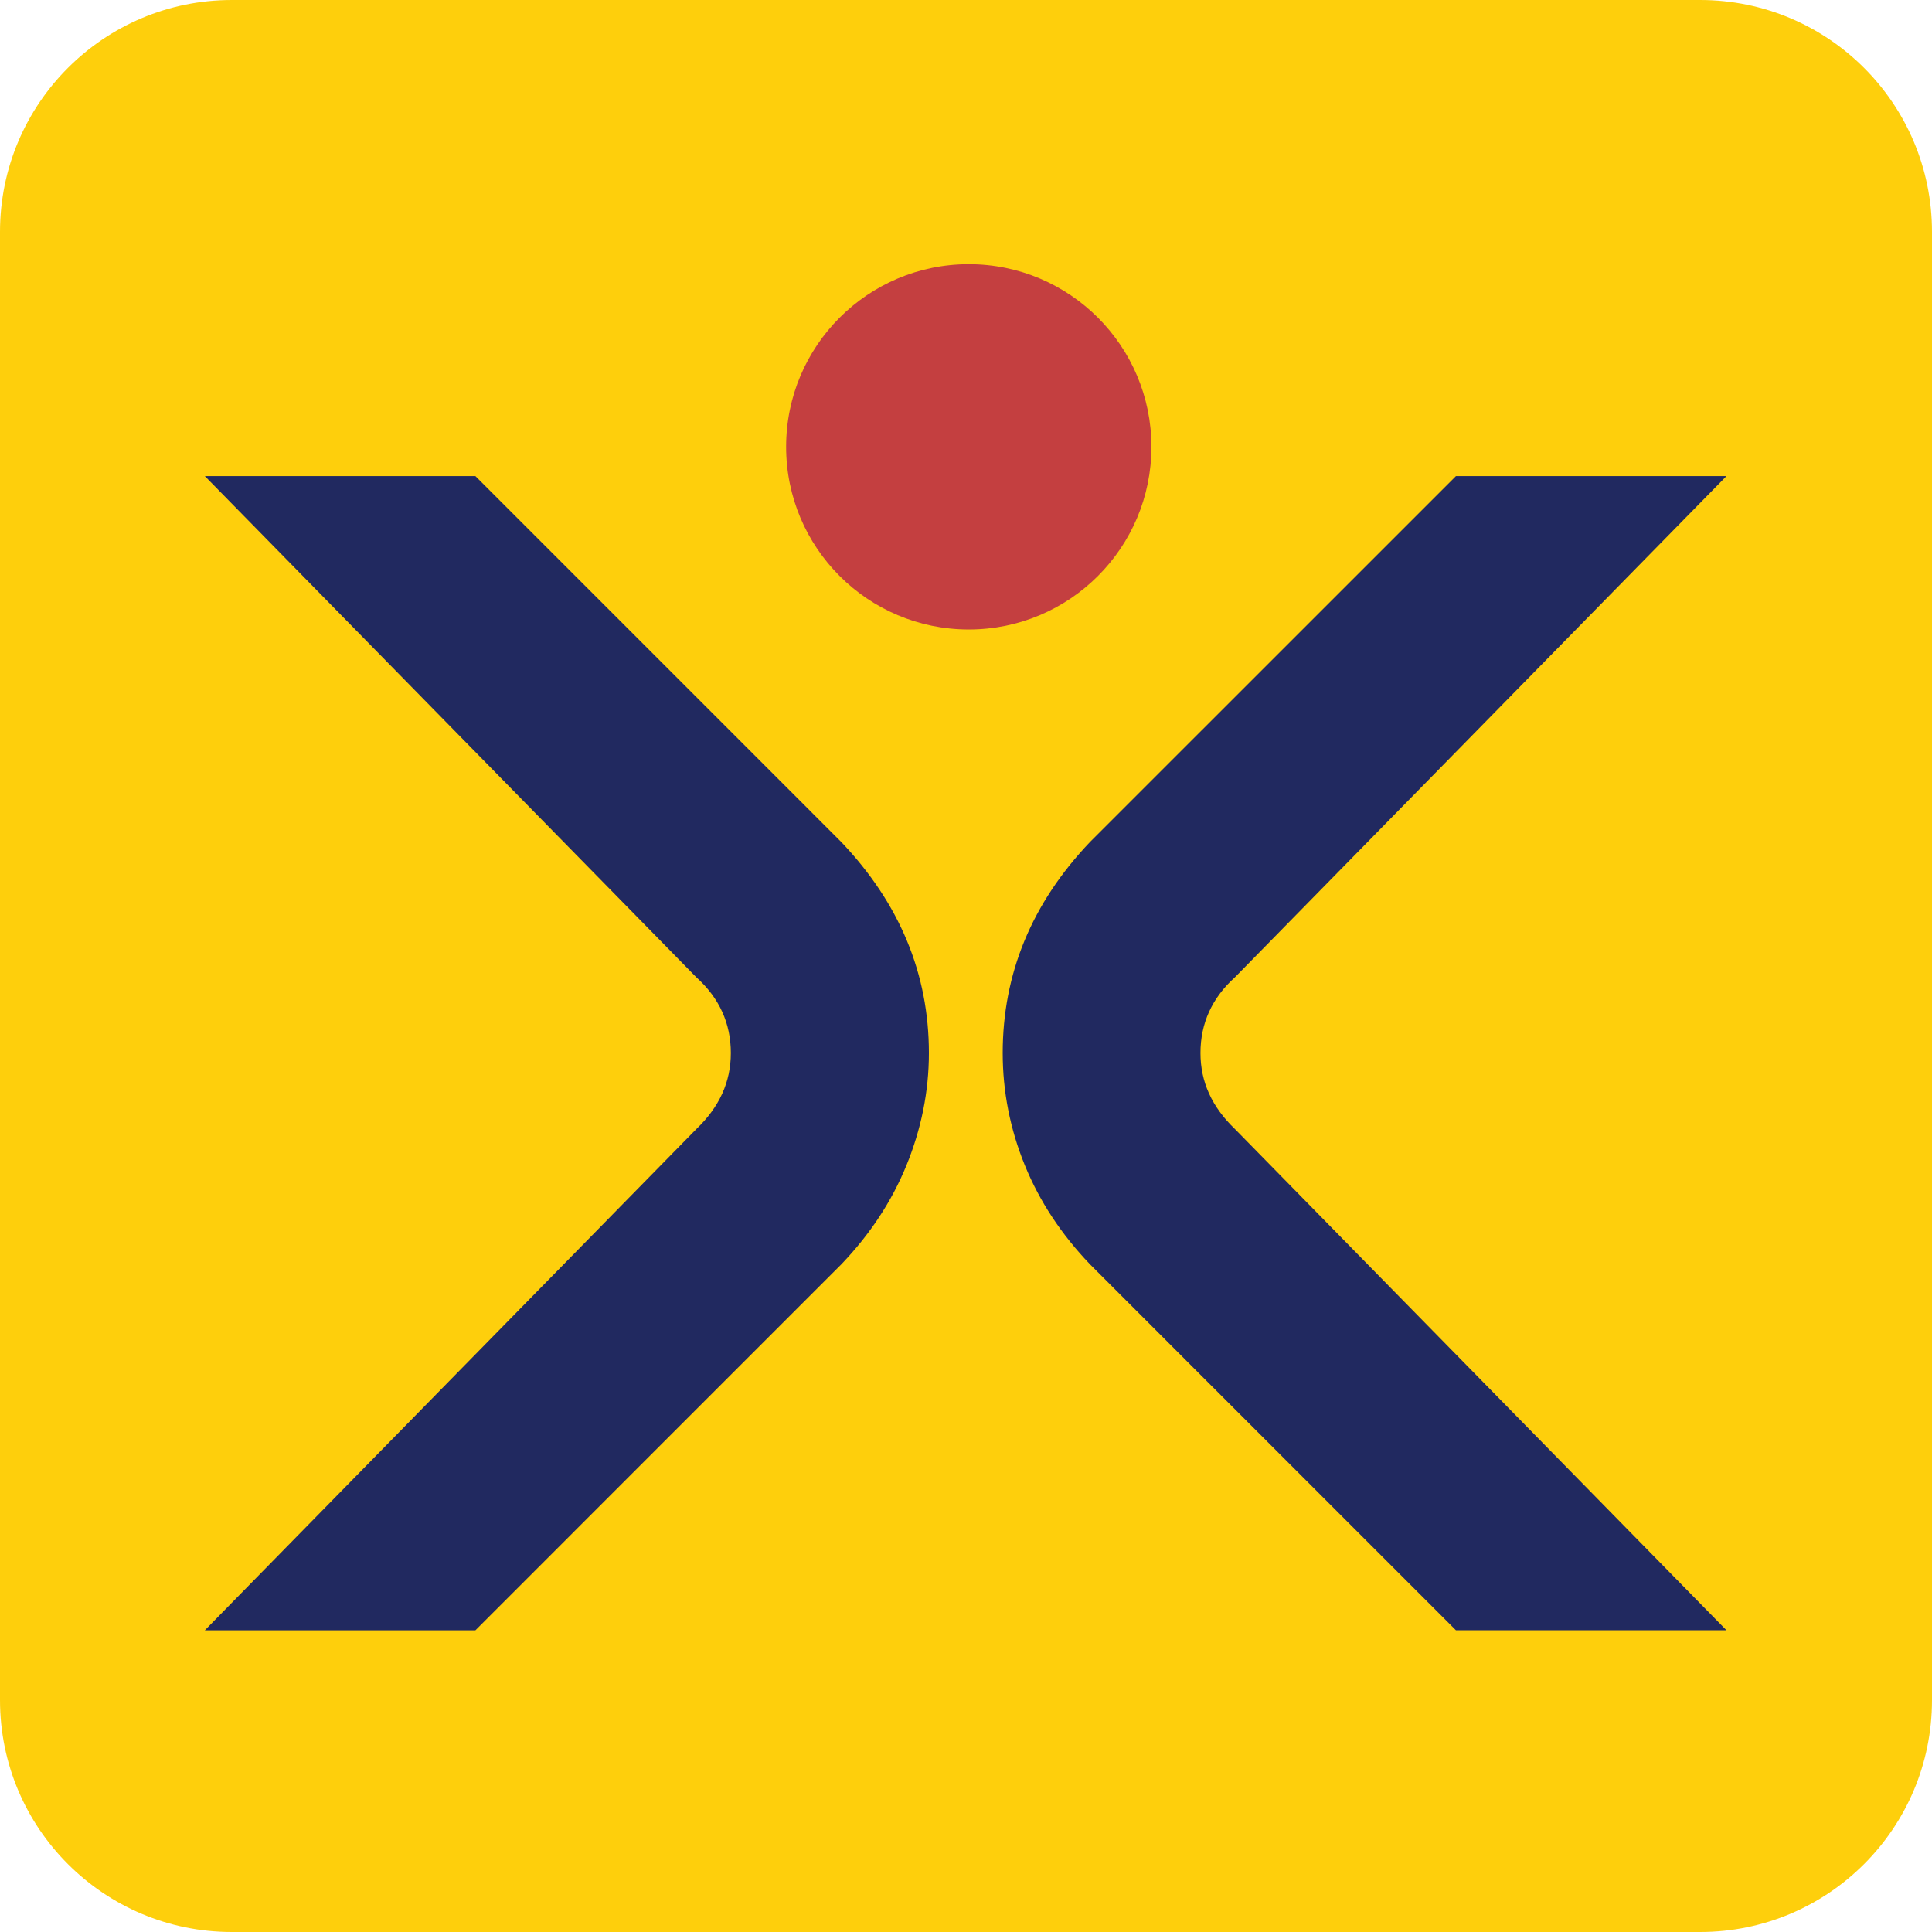
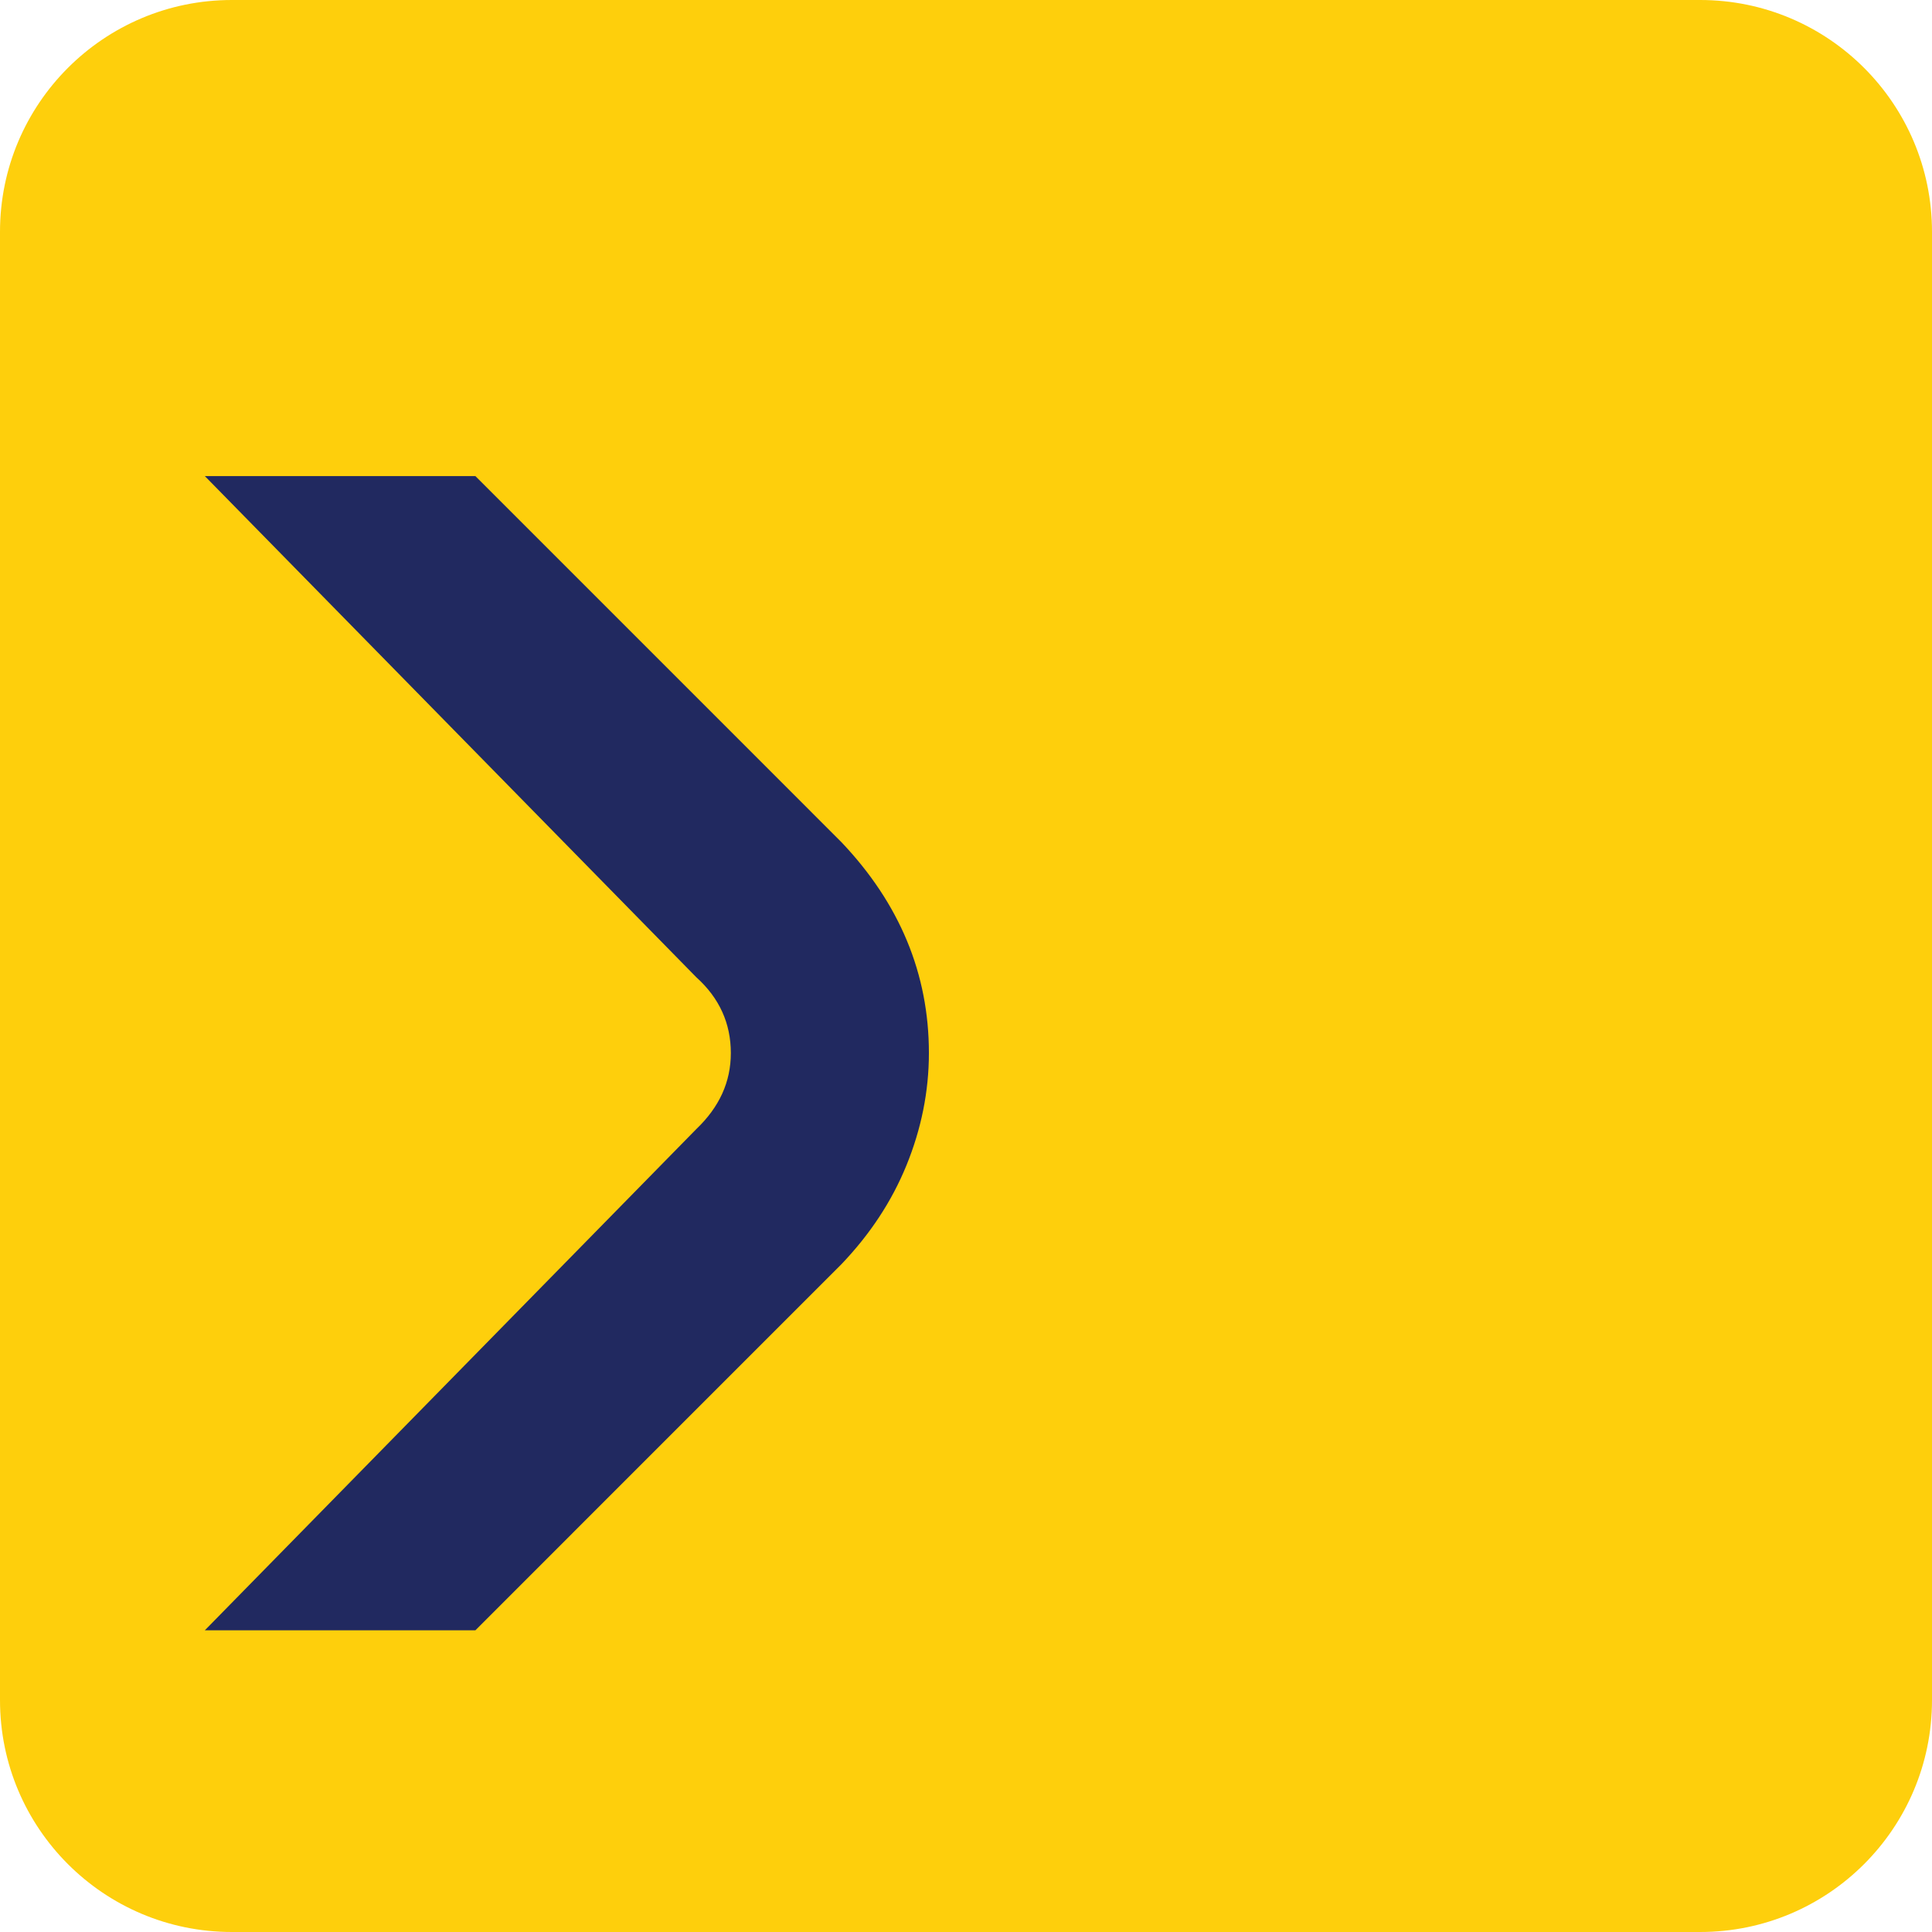
<svg xmlns="http://www.w3.org/2000/svg" version="1.1" width="500" height="500">
  <svg version="1.1" id="SvgjsSvg1001" x="0px" y="0px" viewBox="0 0 500 500" style="enable-background:new 0 0 500 500;" xml:space="preserve">
    <style type="text/css">
	.st0{fill:#FECF0C;}
	.st1{fill:#212960;}
	.st2{fill:#C43F40;}
</style>
    <path class="st0" d="M60,500h380c33.14,0,60-26.86,60-60V60c0-33.14-26.86-60-60-60H60C26.86,0,0,26.86,0,60v380  C0,473.14,26.86,500,60,500z" />
-     <path class="st1" d="M446.81,123.21h-70.01l-68.11,68.1l-26.63,26.63c-15.1,15.88-22.56,34.1-22.56,54.57  c0,9.98,1.91,19.7,5.73,29.07c3.82,9.37,9.45,17.87,16.83,25.59l26.63,26.64l68.11,68.1h70.01l-127.19-129.7  c-5.99-5.73-8.94-12.23-8.94-19.7c0-7.63,2.95-14.23,8.94-19.61L446.81,123.21z" />
    <path class="st1" d="M191.13,191.31l-68.1-68.1H53.01l127.19,129.7c5.99,5.38,8.94,11.97,8.94,19.61c0,7.46-2.95,13.97-8.94,19.69  L53.01,421.92h70.02l68.1-68.11l26.63-26.63c7.38-7.72,13.01-16.23,16.83-25.59c3.82-9.37,5.81-19.09,5.81-29.07  c0-20.47-7.55-38.69-22.64-54.57L191.13,191.31z" />
-     <path class="st2" d="M297.99,115.64c0-26.11-21.16-47.27-47.27-47.27c-26.11,0-47.27,21.16-47.27,47.27  c0,26.11,21.16,47.27,47.27,47.27C276.83,162.91,297.99,141.75,297.99,115.64" />
  </svg>
  <style>@media (prefers-color-scheme: light) { :root { filter: none; } }
@media (prefers-color-scheme: dark) { :root { filter: none; } }
</style>
</svg>